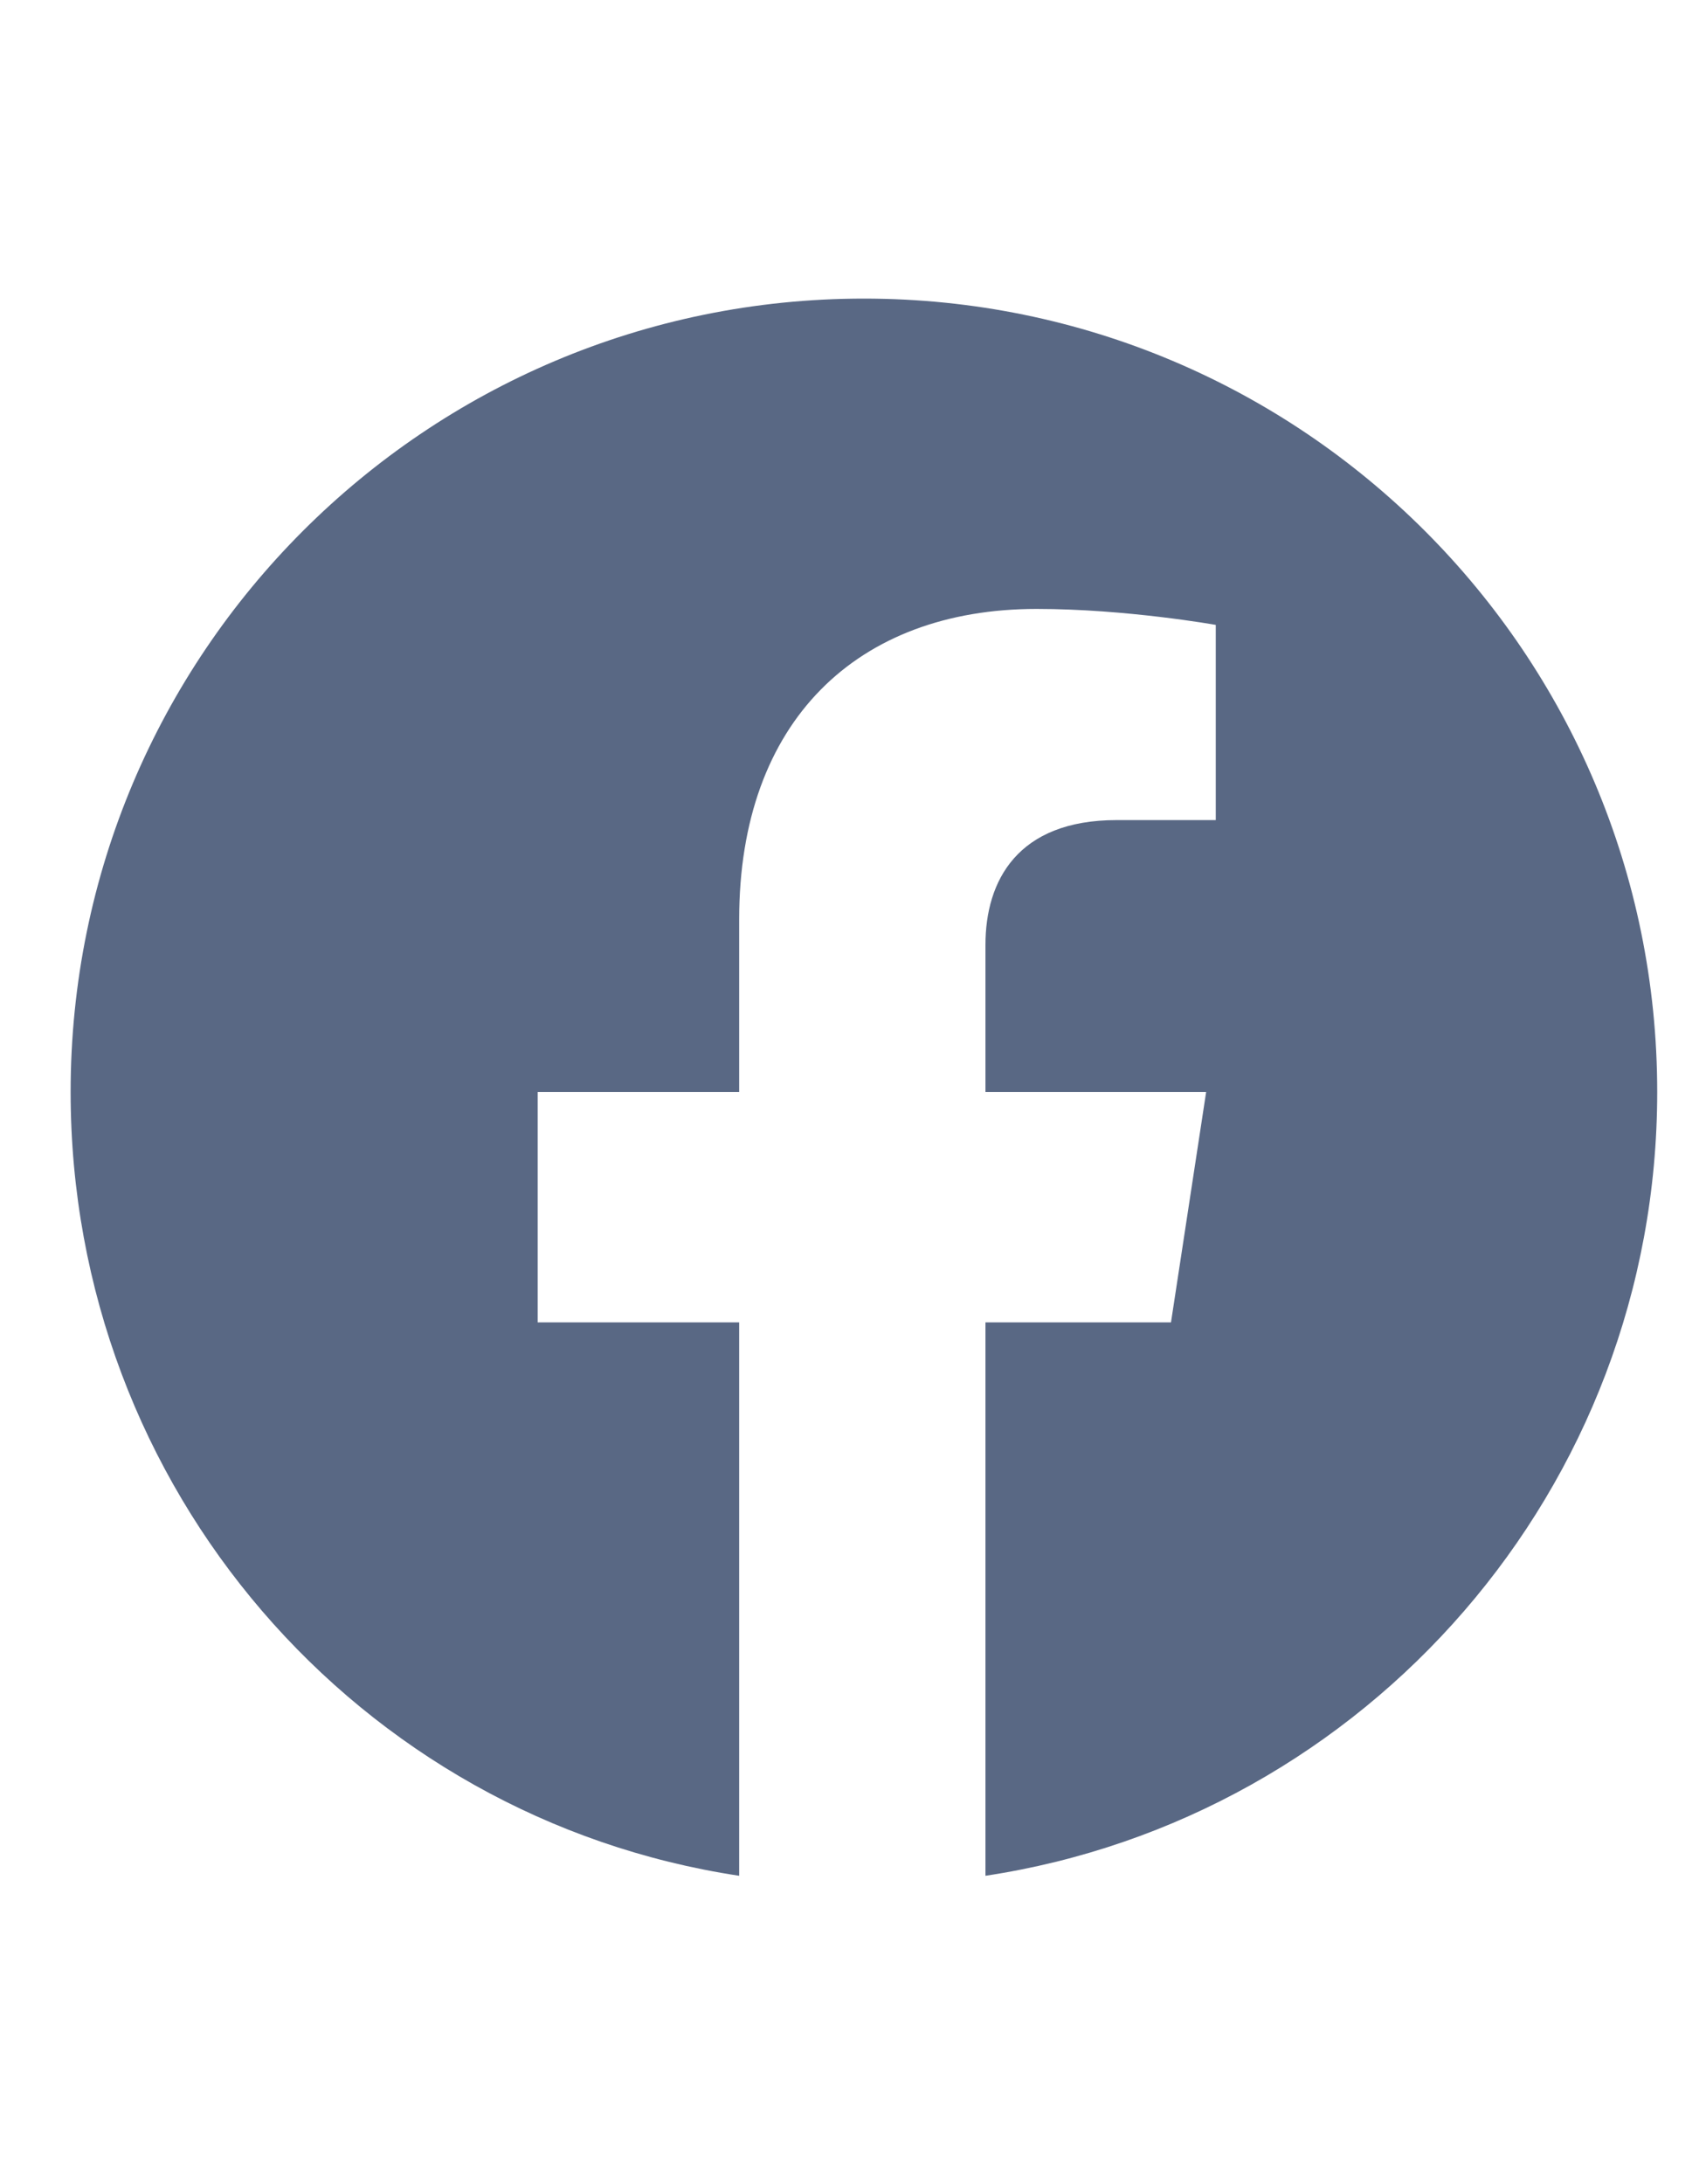
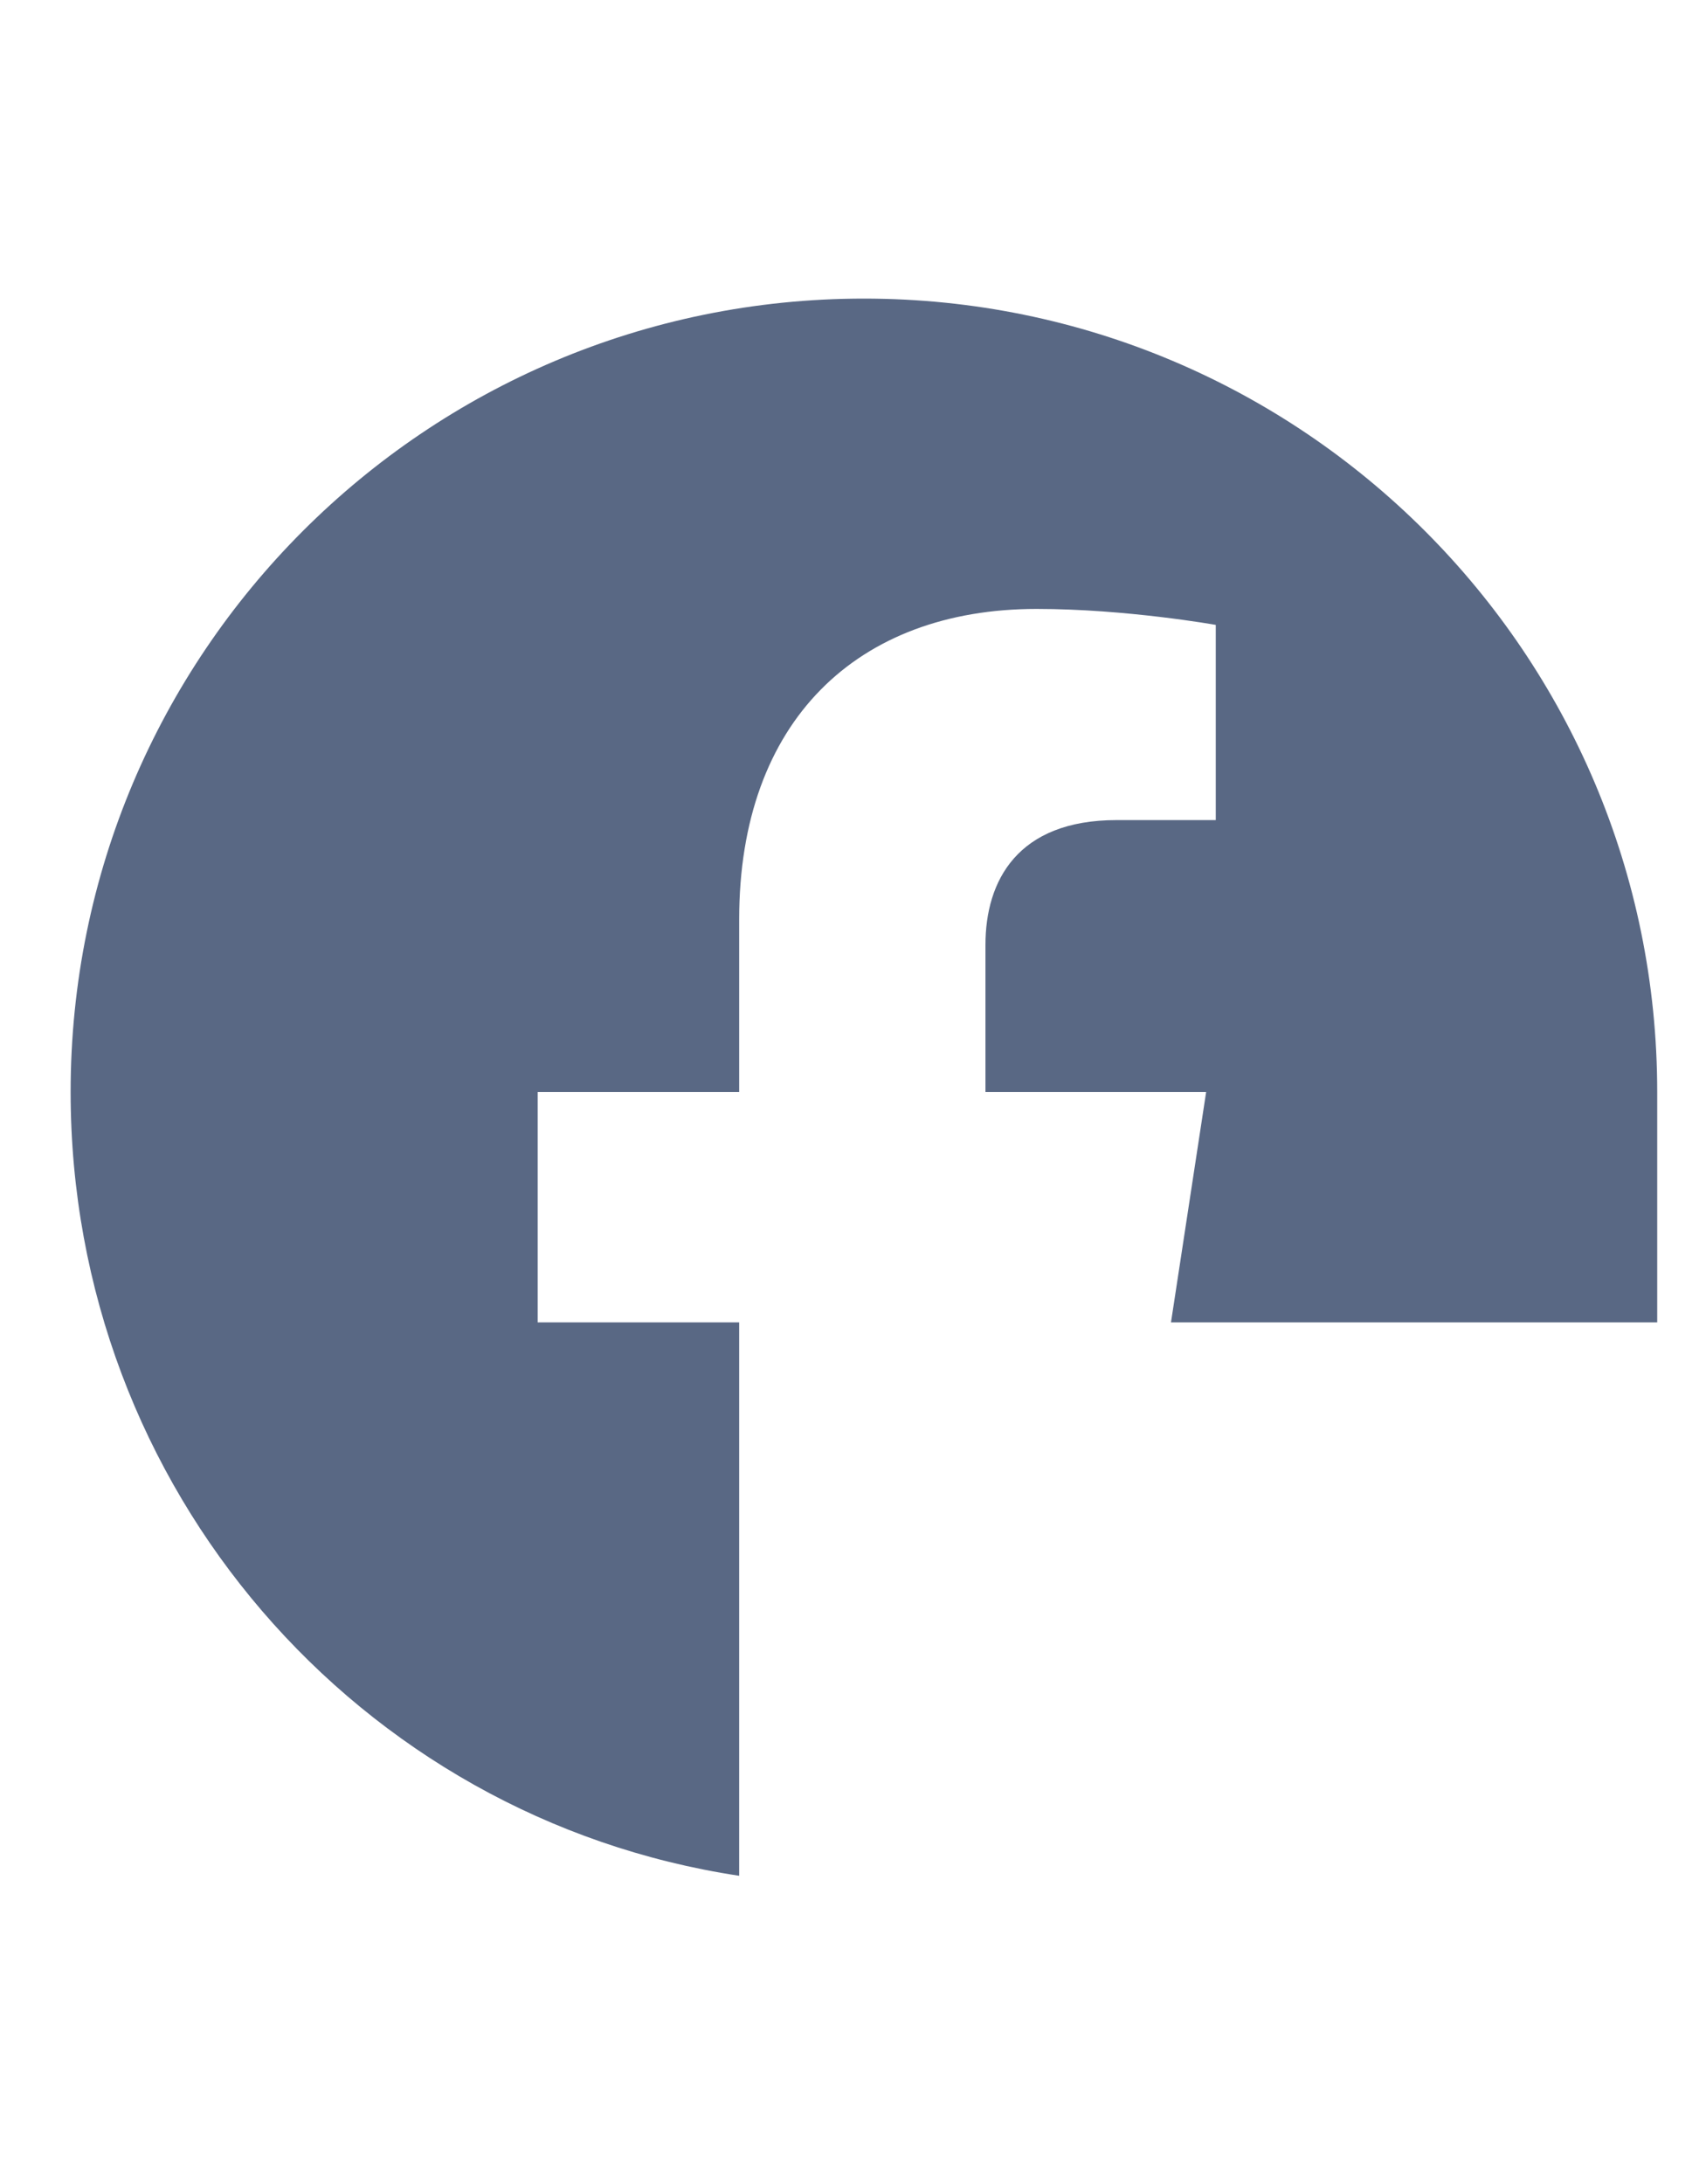
<svg xmlns="http://www.w3.org/2000/svg" width="25" height="32" viewBox="0 0 25 32" fill="none">
-   <path d="M24.285 16C24.285 21.812 20.019 26.641 14.441 27.484V19.375H17.16L17.675 16H14.441V13.844C14.441 12.906 14.91 12.016 16.363 12.016H17.816V9.156C17.816 9.156 16.504 8.922 15.191 8.922C12.566 8.922 10.832 10.562 10.832 13.469V16H7.879V19.375H10.832V27.484C5.254 26.641 1.035 21.812 1.035 16C1.035 9.578 6.238 4.375 12.66 4.375C19.082 4.375 24.285 9.578 24.285 16Z" fill="#596884" />
+   <path d="M24.285 16V19.375H17.16L17.675 16H14.441V13.844C14.441 12.906 14.91 12.016 16.363 12.016H17.816V9.156C17.816 9.156 16.504 8.922 15.191 8.922C12.566 8.922 10.832 10.562 10.832 13.469V16H7.879V19.375H10.832V27.484C5.254 26.641 1.035 21.812 1.035 16C1.035 9.578 6.238 4.375 12.66 4.375C19.082 4.375 24.285 9.578 24.285 16Z" fill="#596884" />
</svg>